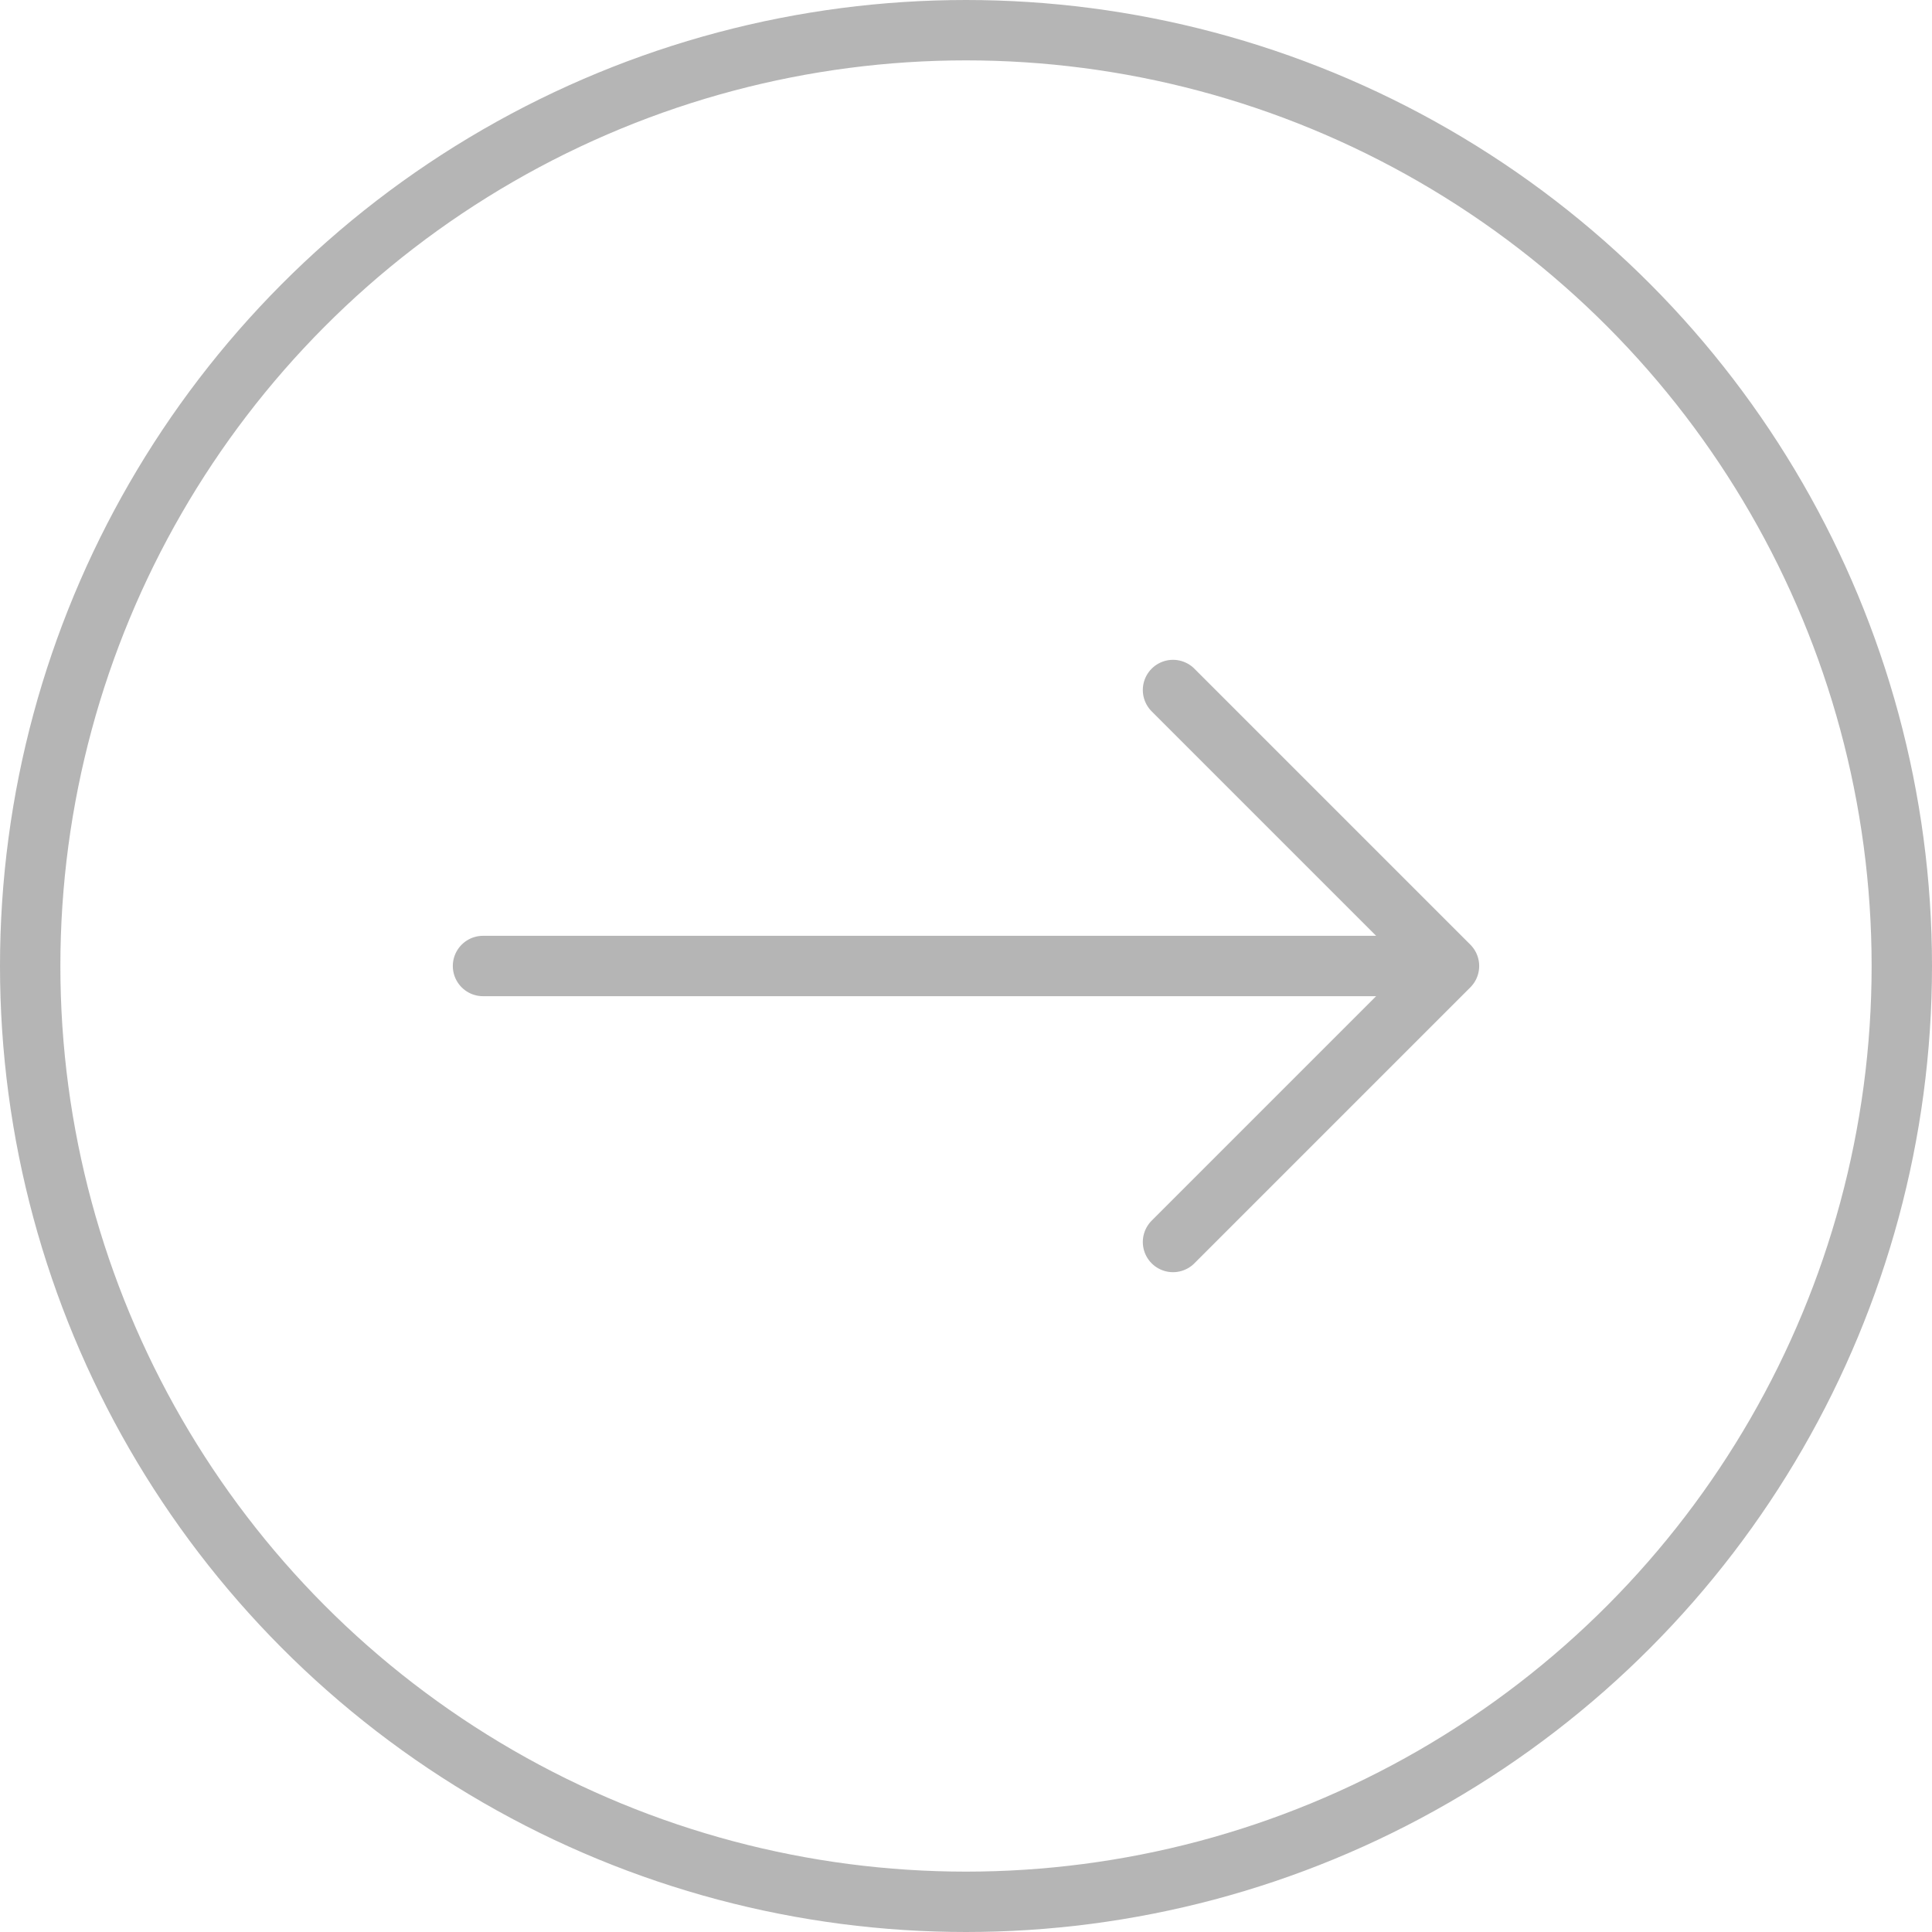
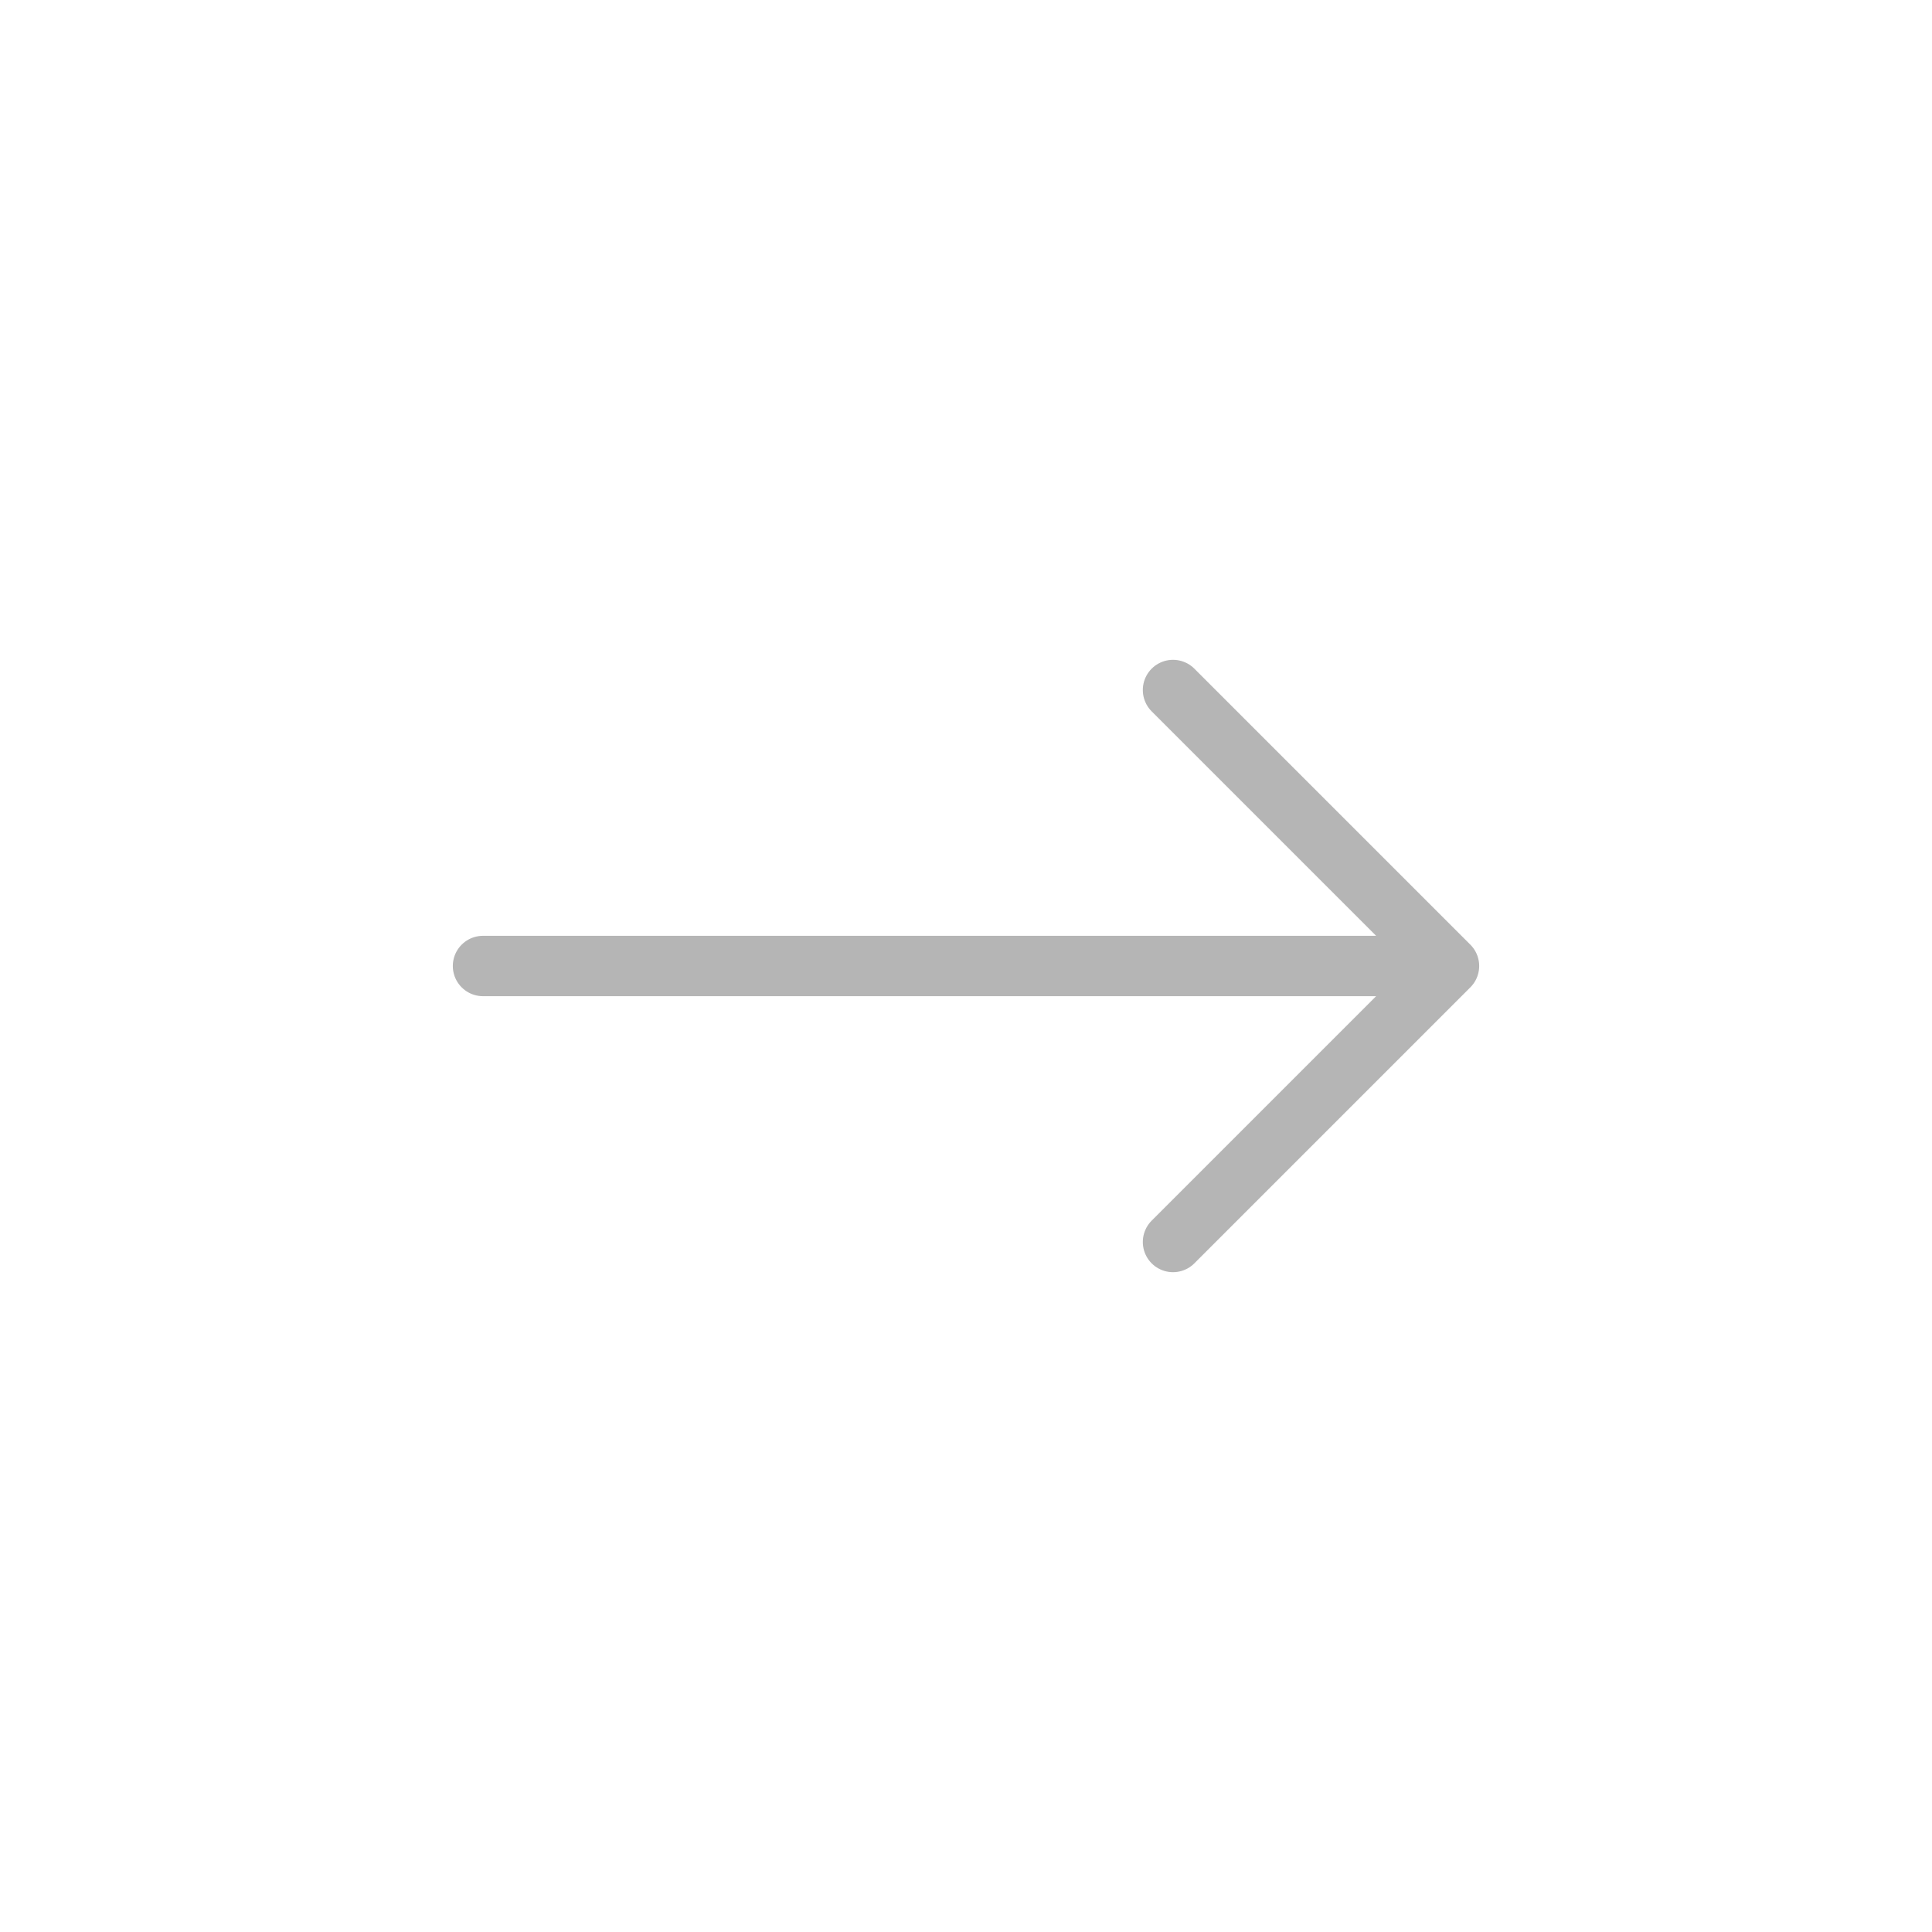
<svg xmlns="http://www.w3.org/2000/svg" width="48" height="48" viewBox="0 0 48 48" fill="none">
  <path d="M12 24H36M36 24L29.143 30.857M36 24L29.143 17.143" stroke="#B5B5B5" stroke-width="1.5" stroke-linecap="round" stroke-linejoin="round" />
-   <circle cx="24" cy="24" r="23.25" stroke="#B5B5B5" stroke-width="1.5" />
</svg>